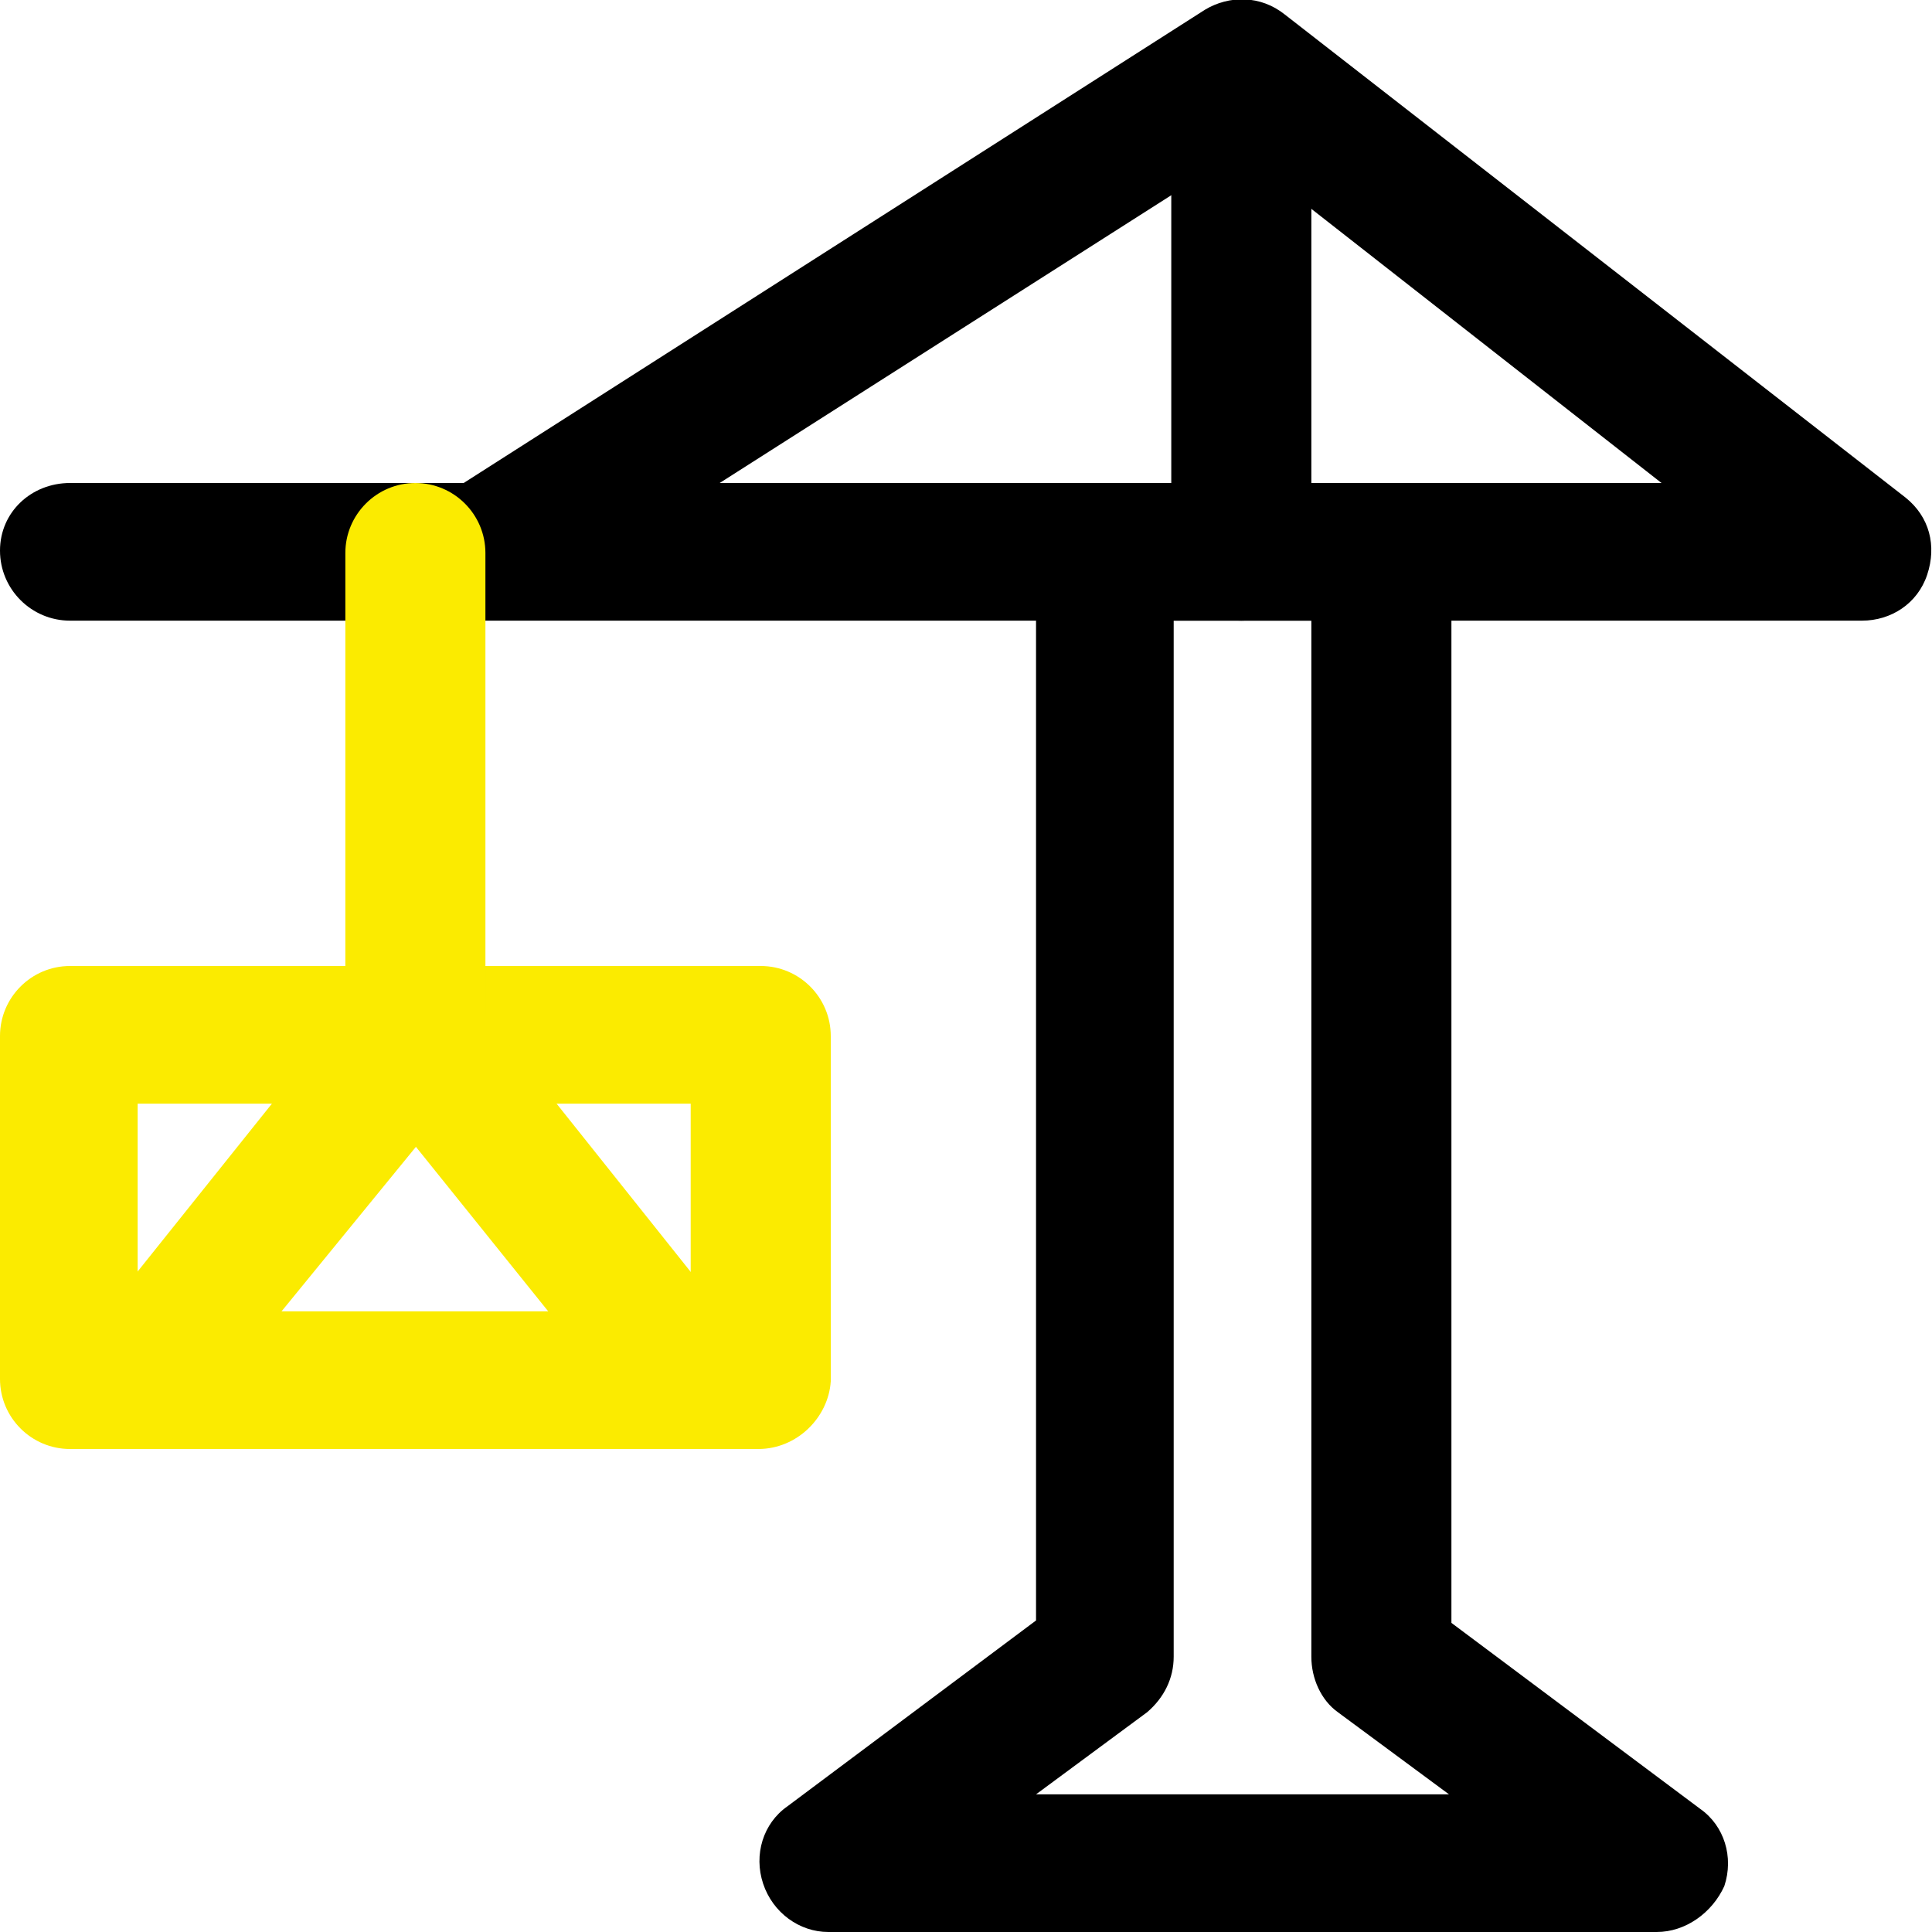
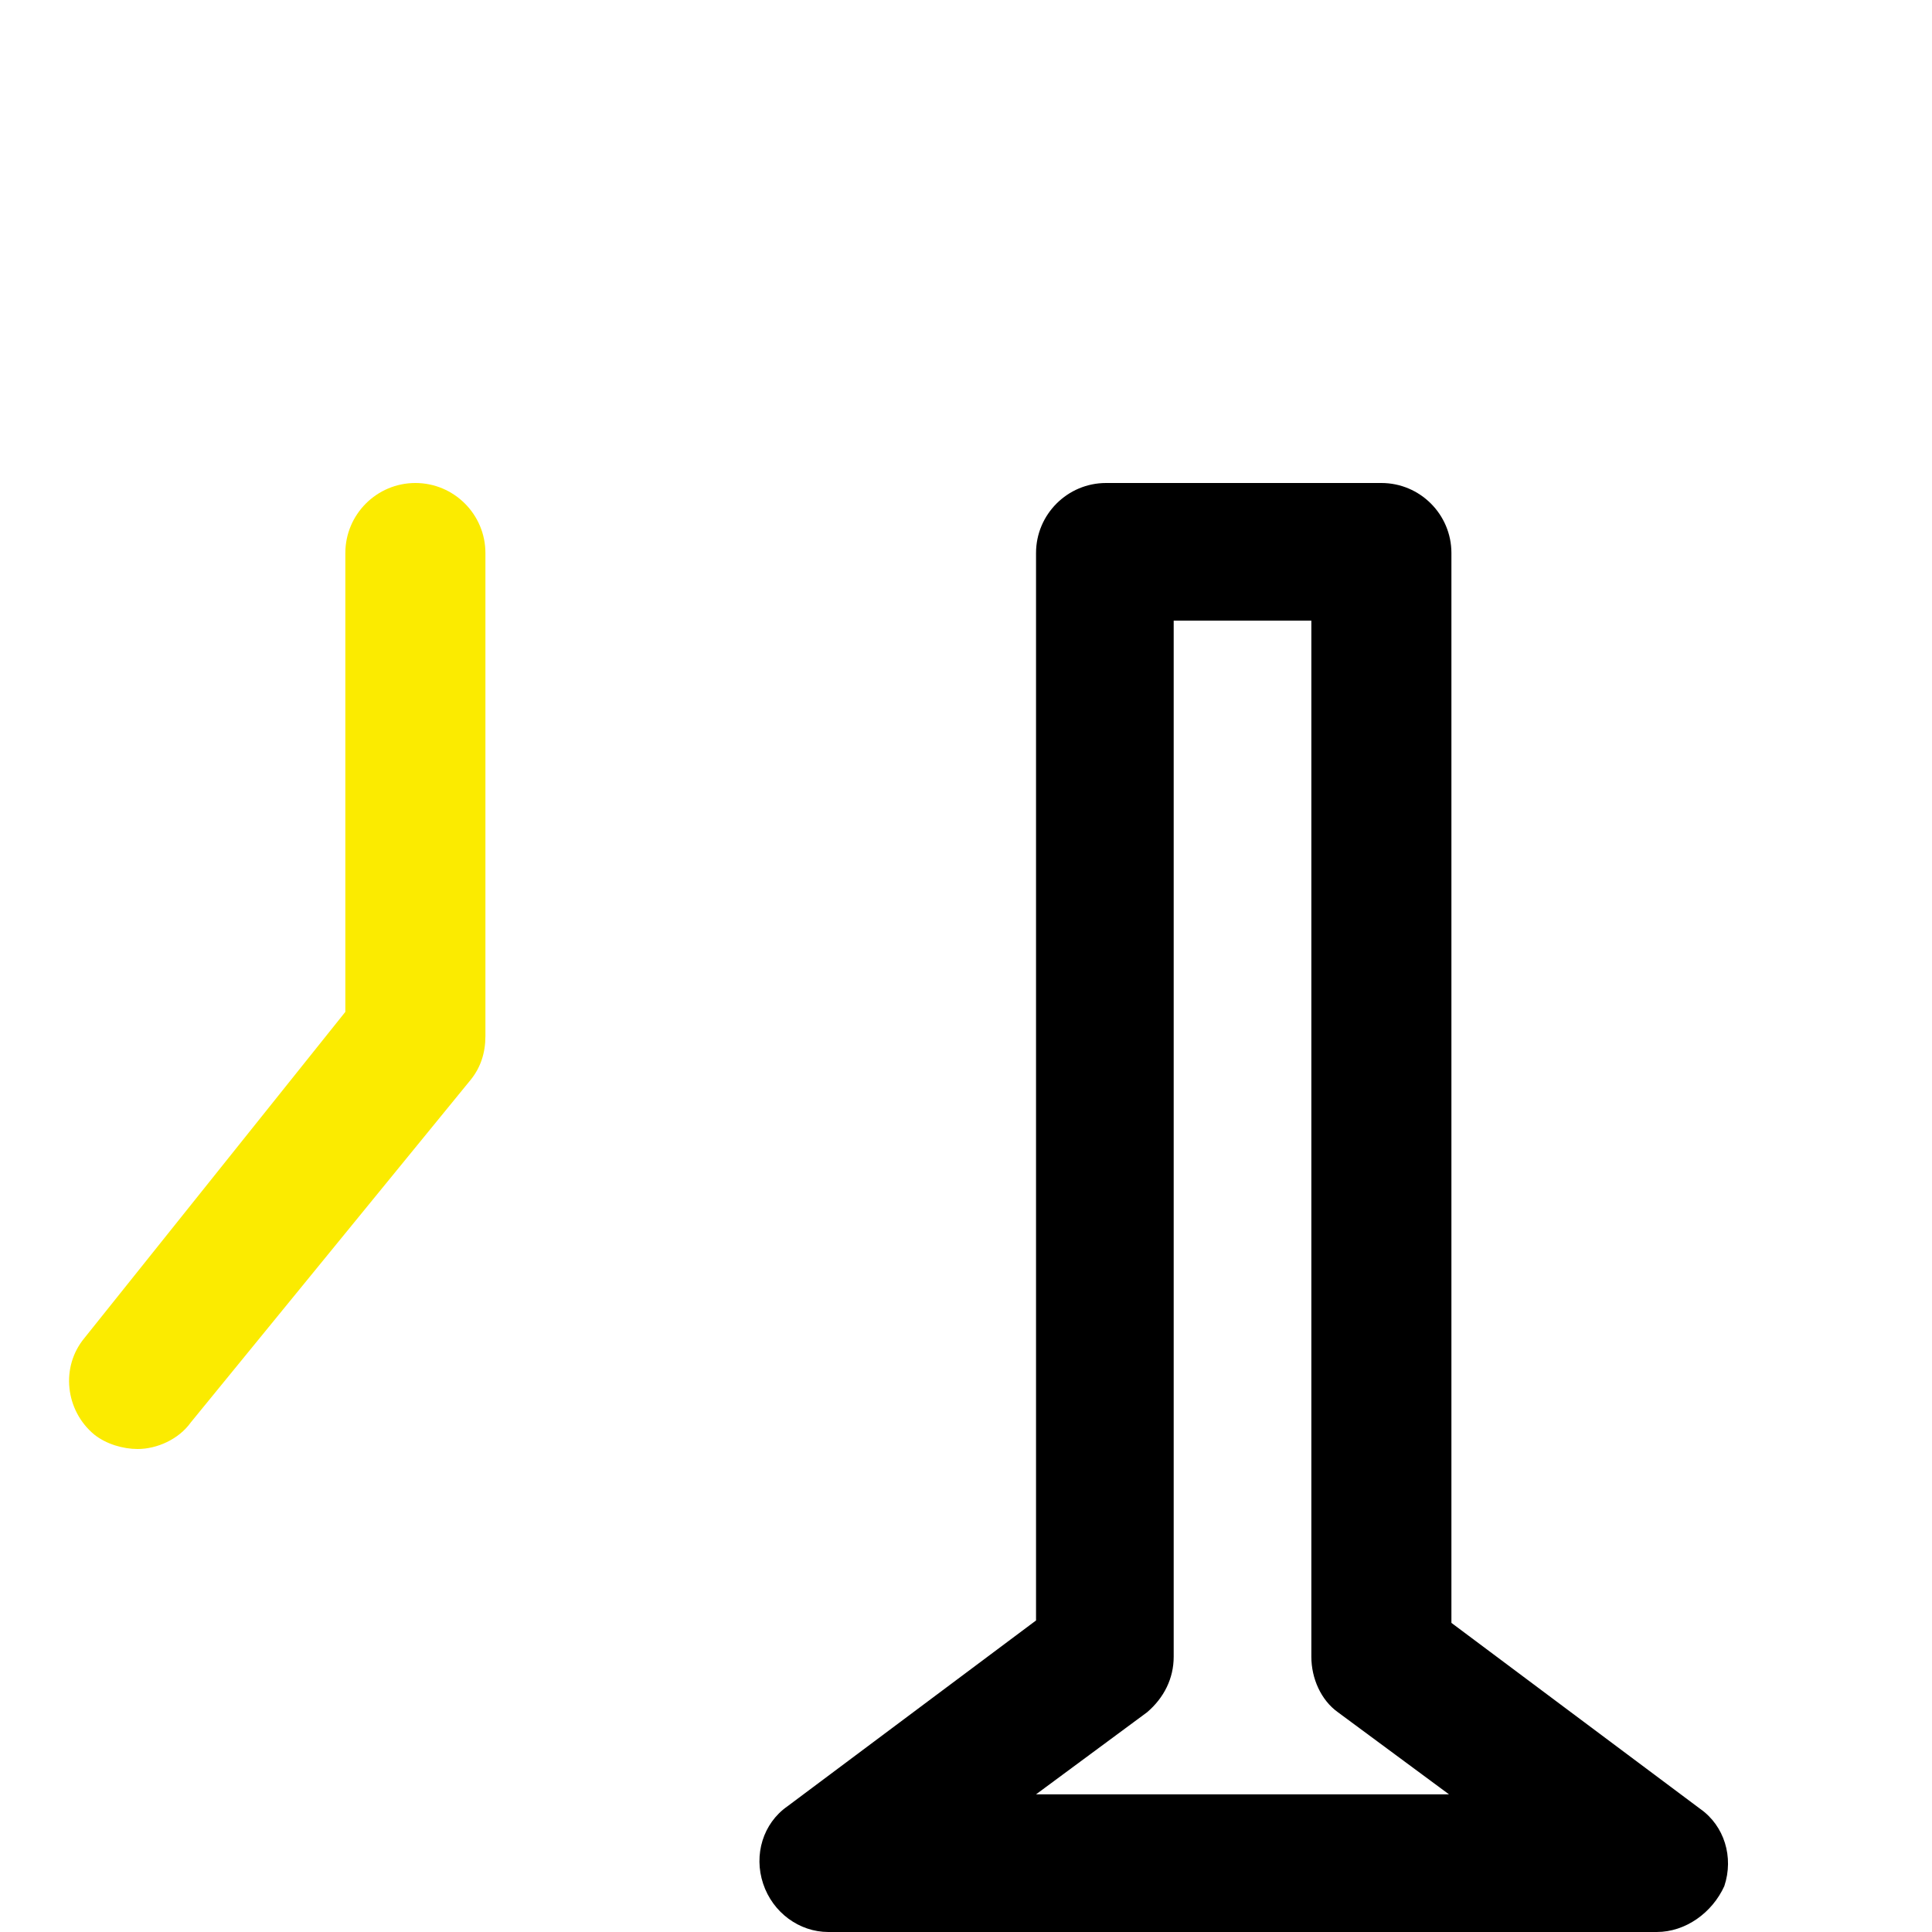
<svg xmlns="http://www.w3.org/2000/svg" version="1.1" id="Icons" x="0px" y="0px" width="80px" height="80px" viewBox="0 0 80 80" style="enable-background:new 0 0 80 80;" xml:space="preserve">
  <style type="text/css"> .st0{fill:#FBEB00;} </style>
  <g>
-     <path d="M20,25.7C20,25.7,20,25.7,20,25.7H2.9c-1.6,0-2.9-1.3-2.9-2.9S1.3,20,2.9,20h16.3L49.9,0.4c1-0.6,2.3-0.6,3.3,0.2l25.7,20 c1,0.8,1.3,2,0.9,3.2c-0.4,1.2-1.5,1.9-2.7,1.9H20C20,25.7,20,25.7,20,25.7z M29.8,20h39L51.3,6.3L29.8,20z" />
-     <path d="M51.4,25.7c-1.6,0-2.9-1.3-2.9-2.9V5.7c0-1.6,1.3-2.9,2.9-2.9s2.9,1.3,2.9,2.9v17.1C54.3,24.4,53,25.7,51.4,25.7z" />
    <path d="M68.6,80H34.3c-1.2,0-2.3-0.8-2.7-2c-0.4-1.2,0-2.5,1-3.2l10.3-7.7V22.9c0-1.6,1.3-2.9,2.9-2.9h11.4c1.6,0,2.9,1.3,2.9,2.9 v44.3l10.3,7.7c1,0.7,1.4,2,1,3.2C70.9,79.2,69.8,80,68.6,80z M42.9,74.3H60l-4.6-3.4c-0.7-0.5-1.1-1.4-1.1-2.3V25.7h-5.7v42.9 c0,0.9-0.4,1.7-1.1,2.3L42.9,74.3z" />
-     <path class="st0" d="M31.4,60H2.9C1.3,60,0,58.7,0,57.1V42.9C0,41.3,1.3,40,2.9,40h28.6c1.6,0,2.9,1.3,2.9,2.9v14.3 C34.3,58.7,33,60,31.4,60z M5.7,54.3h22.9v-8.6H5.7V54.3z" />
    <path class="st0" d="M5.7,60c-0.6,0-1.3-0.2-1.8-0.6c-1.2-1-1.4-2.8-0.4-4l10.8-13.5v-19c0-1.6,1.3-2.9,2.9-2.9s2.9,1.3,2.9,2.9v20 c0,0.7-0.2,1.3-0.6,1.8L7.9,58.9C7.4,59.6,6.5,60,5.7,60z" />
-     <path class="st0" d="M28.6,60c-0.8,0-1.7-0.4-2.2-1.1L14.9,44.6c-1-1.2-0.8-3,0.4-4c1.2-1,3-0.8,4,0.4l11.4,14.3c1,1.2,0.8,3-0.4,4 C29.8,59.8,29.2,60,28.6,60z" />
  </g>
</svg>